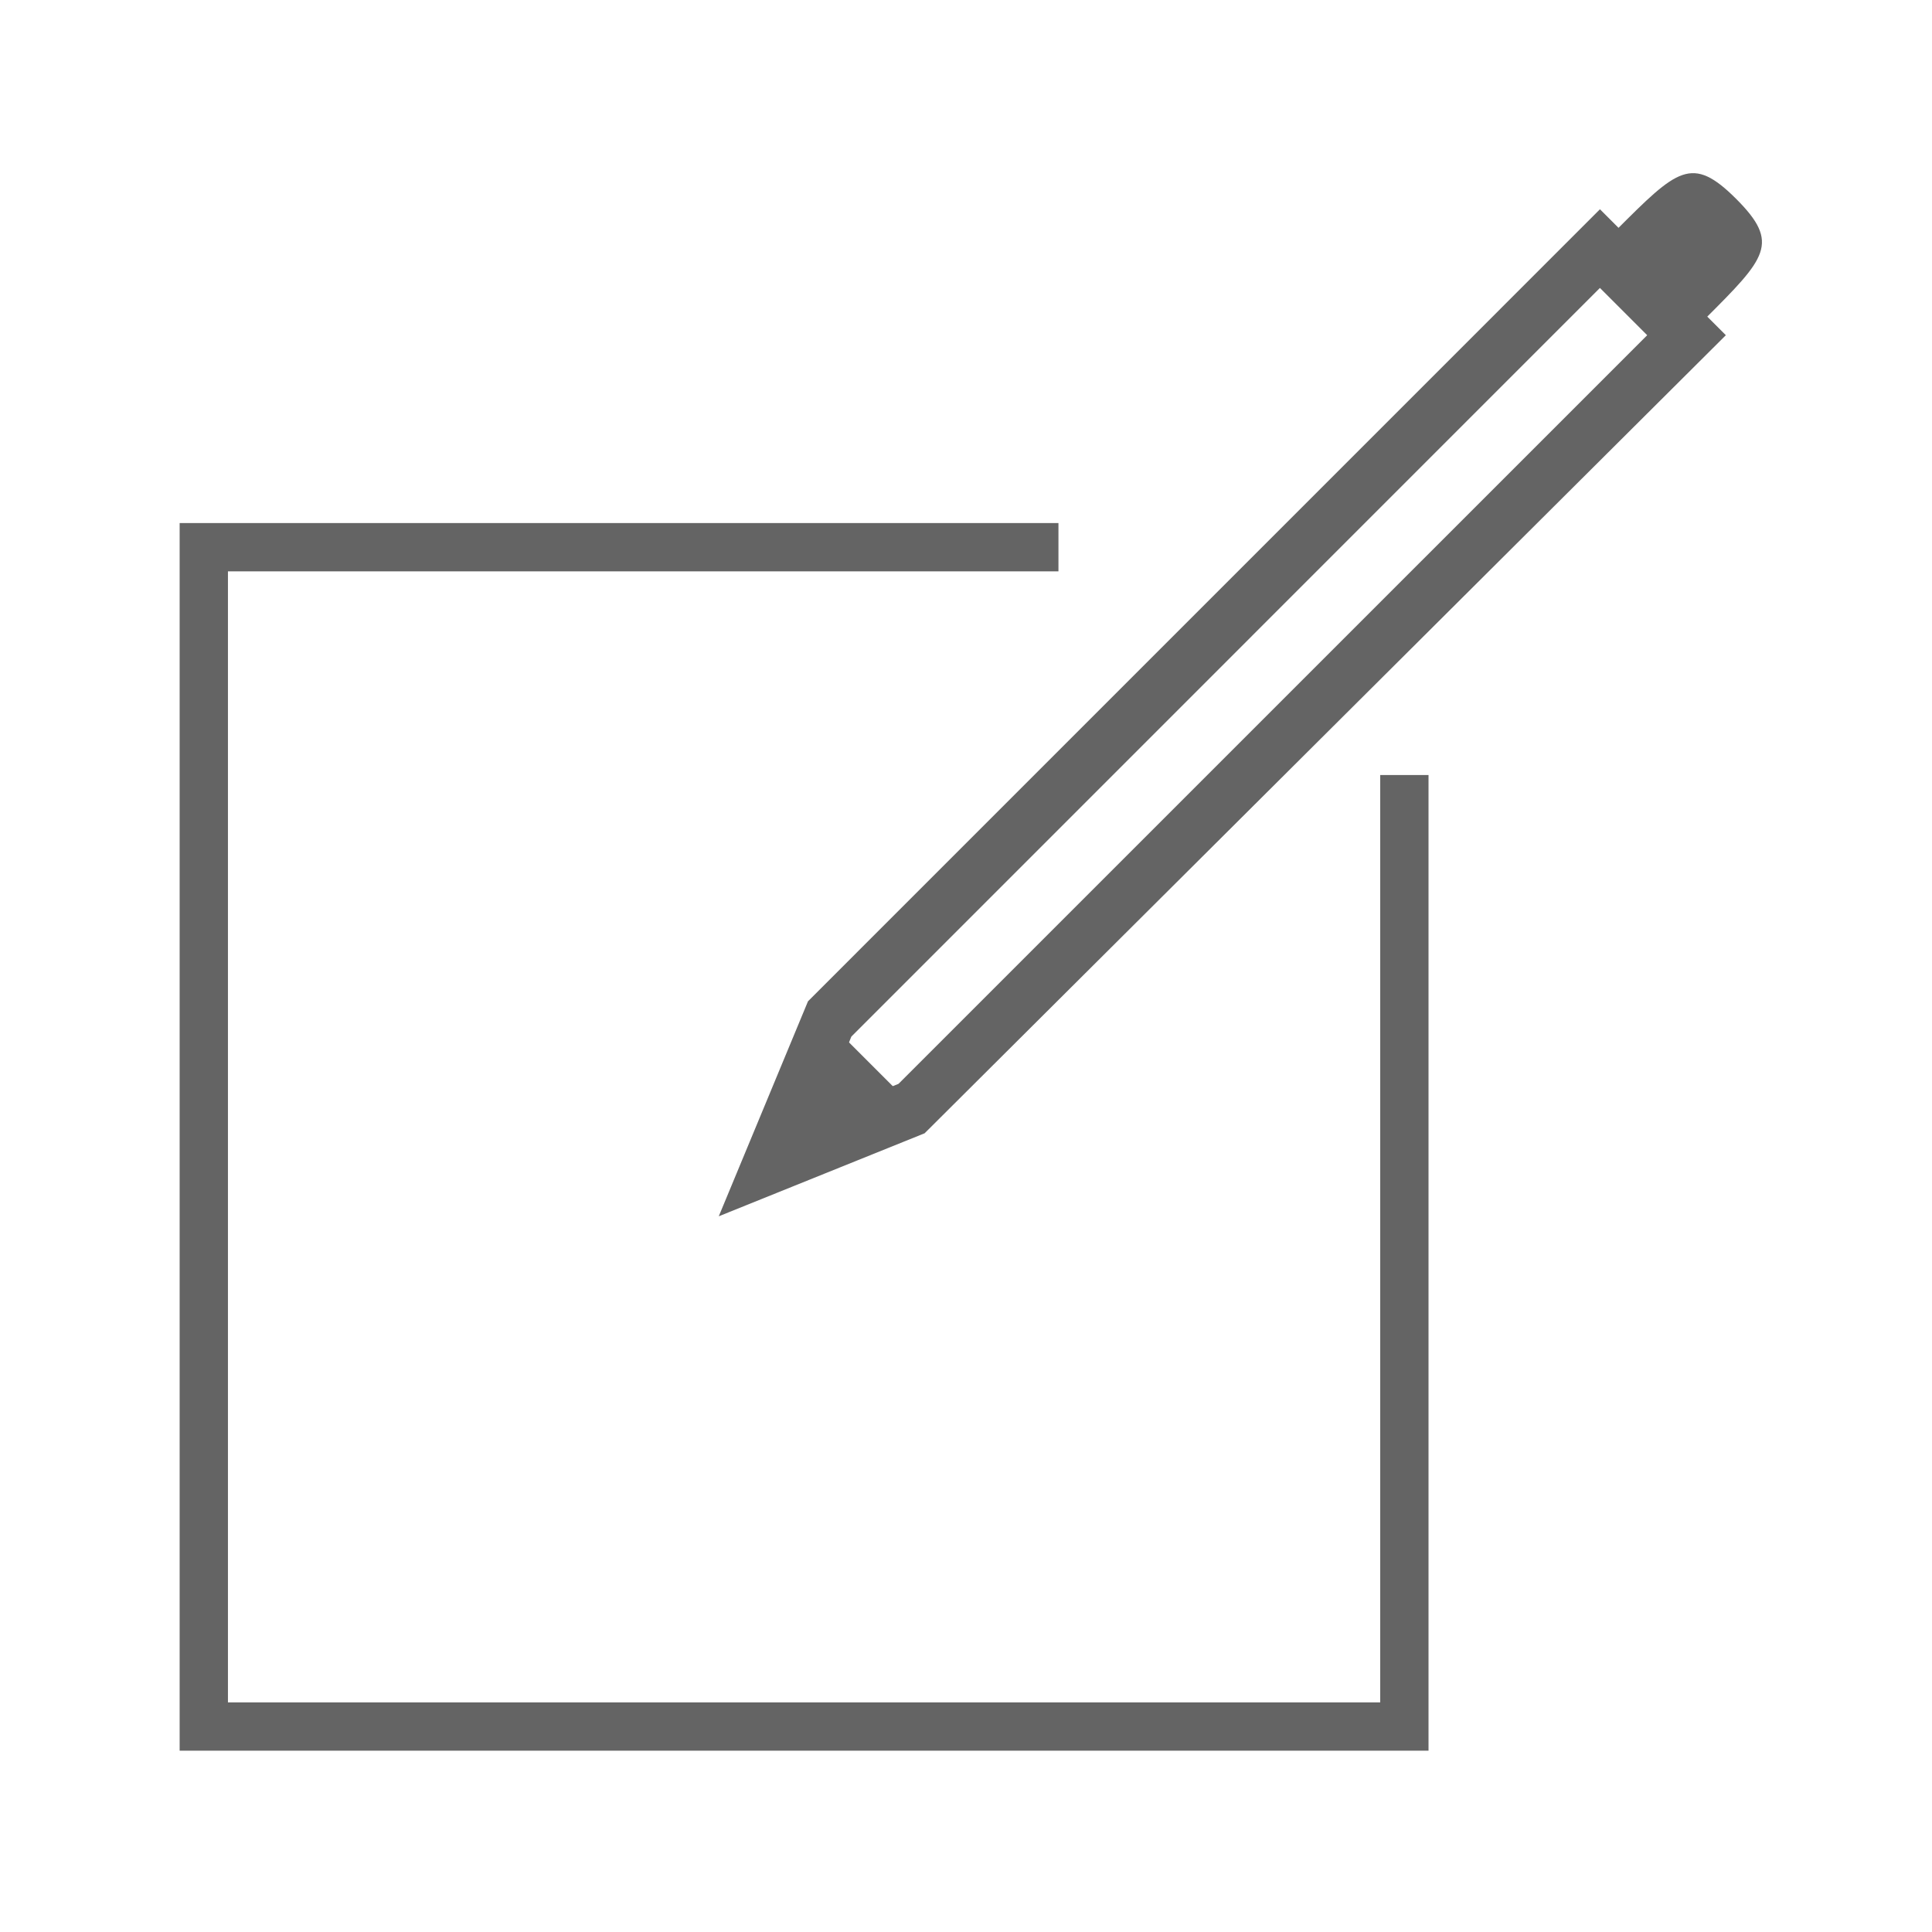
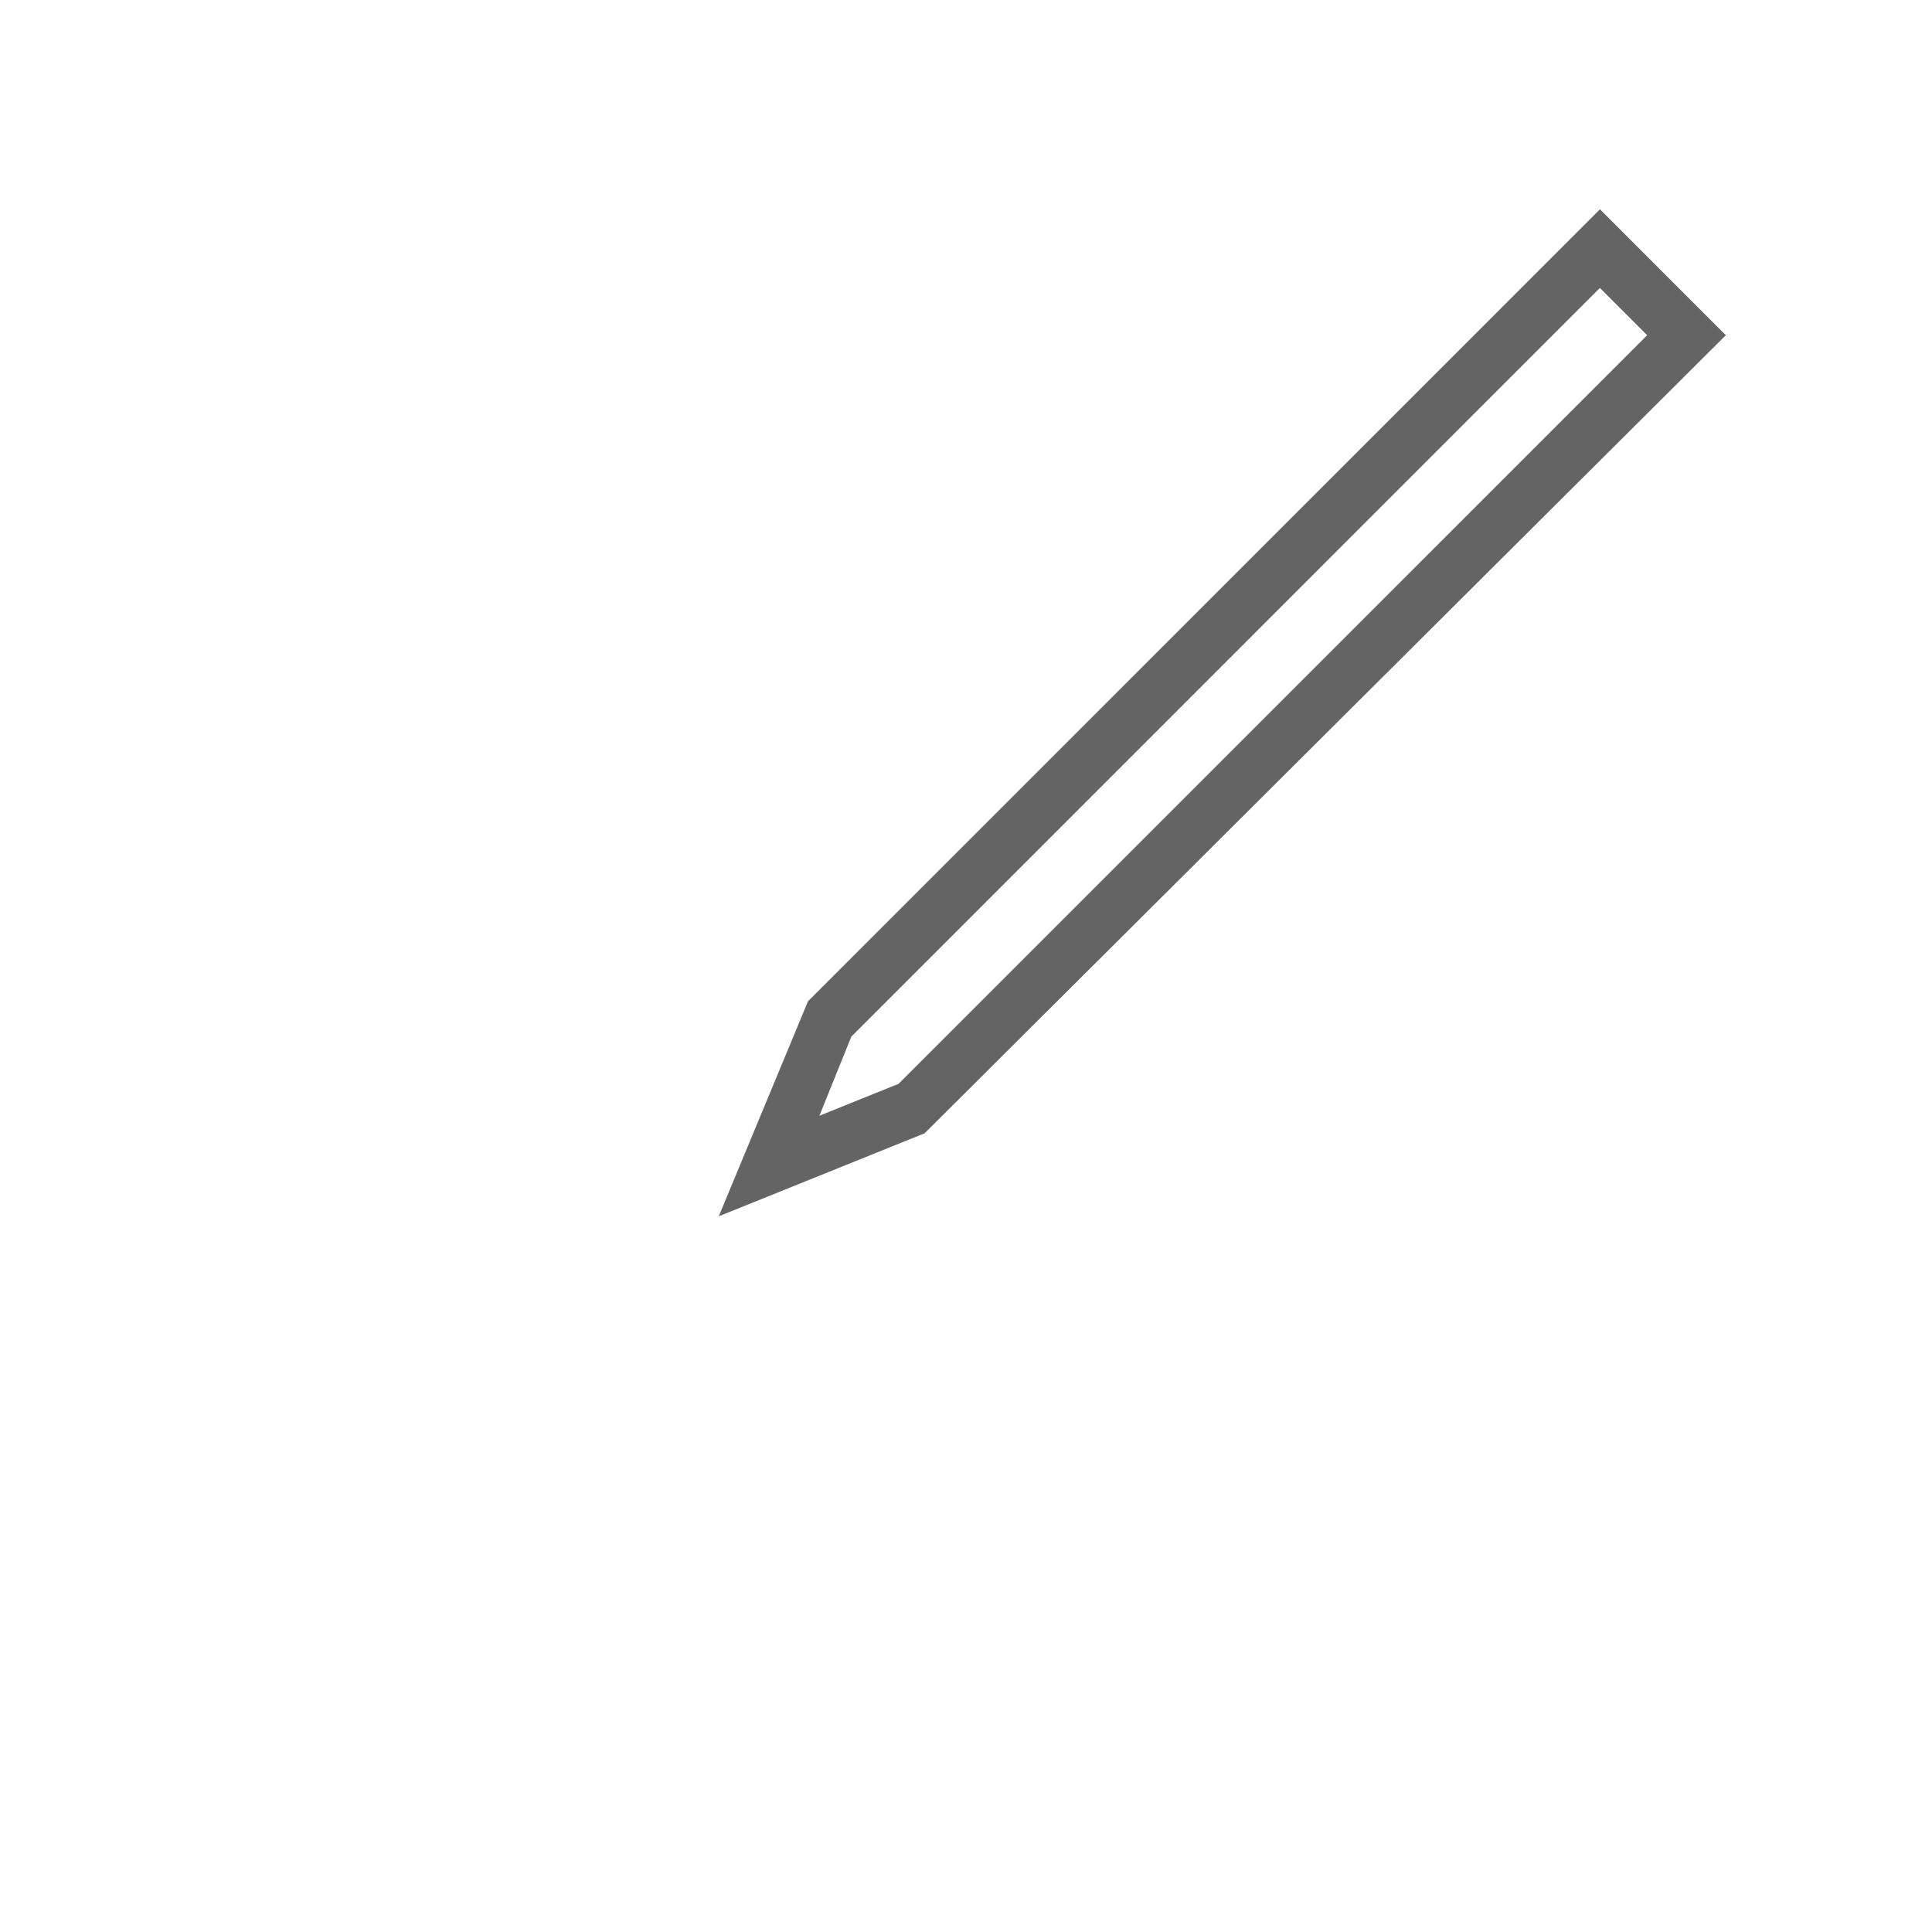
<svg xmlns="http://www.w3.org/2000/svg" version="1.1" id="图层_1" x="0px" y="0px" width="60px" height="60px" viewBox="0 0 60 60" enable-background="new 0 0 60 60" xml:space="preserve">
  <g>
-     <polyline fill="none" stroke="#646464" stroke-width="1.5" stroke-miterlimit="10" points="32.871,16.994 6.329,16.994    6.329,53.619 43.614,53.619 43.614,24.069  " />
    <g>
-       <path fill="#646464" d="M50.194,7.146l2.758,2.756c1.891-1.891,2.345-2.345,0.969-3.723C52.541,4.799,52.087,5.253,50.194,7.146z" />
-     </g>
+       </g>
    <g>
      <path fill="#646464" d="M22.322,37.773l2.771-6.677L49.688,6.499l3.91,3.911L28.715,35.195L22.322,37.773z M26.439,32.193    l-0.992,2.458l2.458-0.992l23.25-23.249l-1.468-1.468L26.439,32.193z" />
    </g>
    <g>
-       <polygon fill="#646464" points="28.39,34.396 23.884,36.214 23.884,36.214 25.702,31.708   " />
-     </g>
+       </g>
  </g>
</svg>